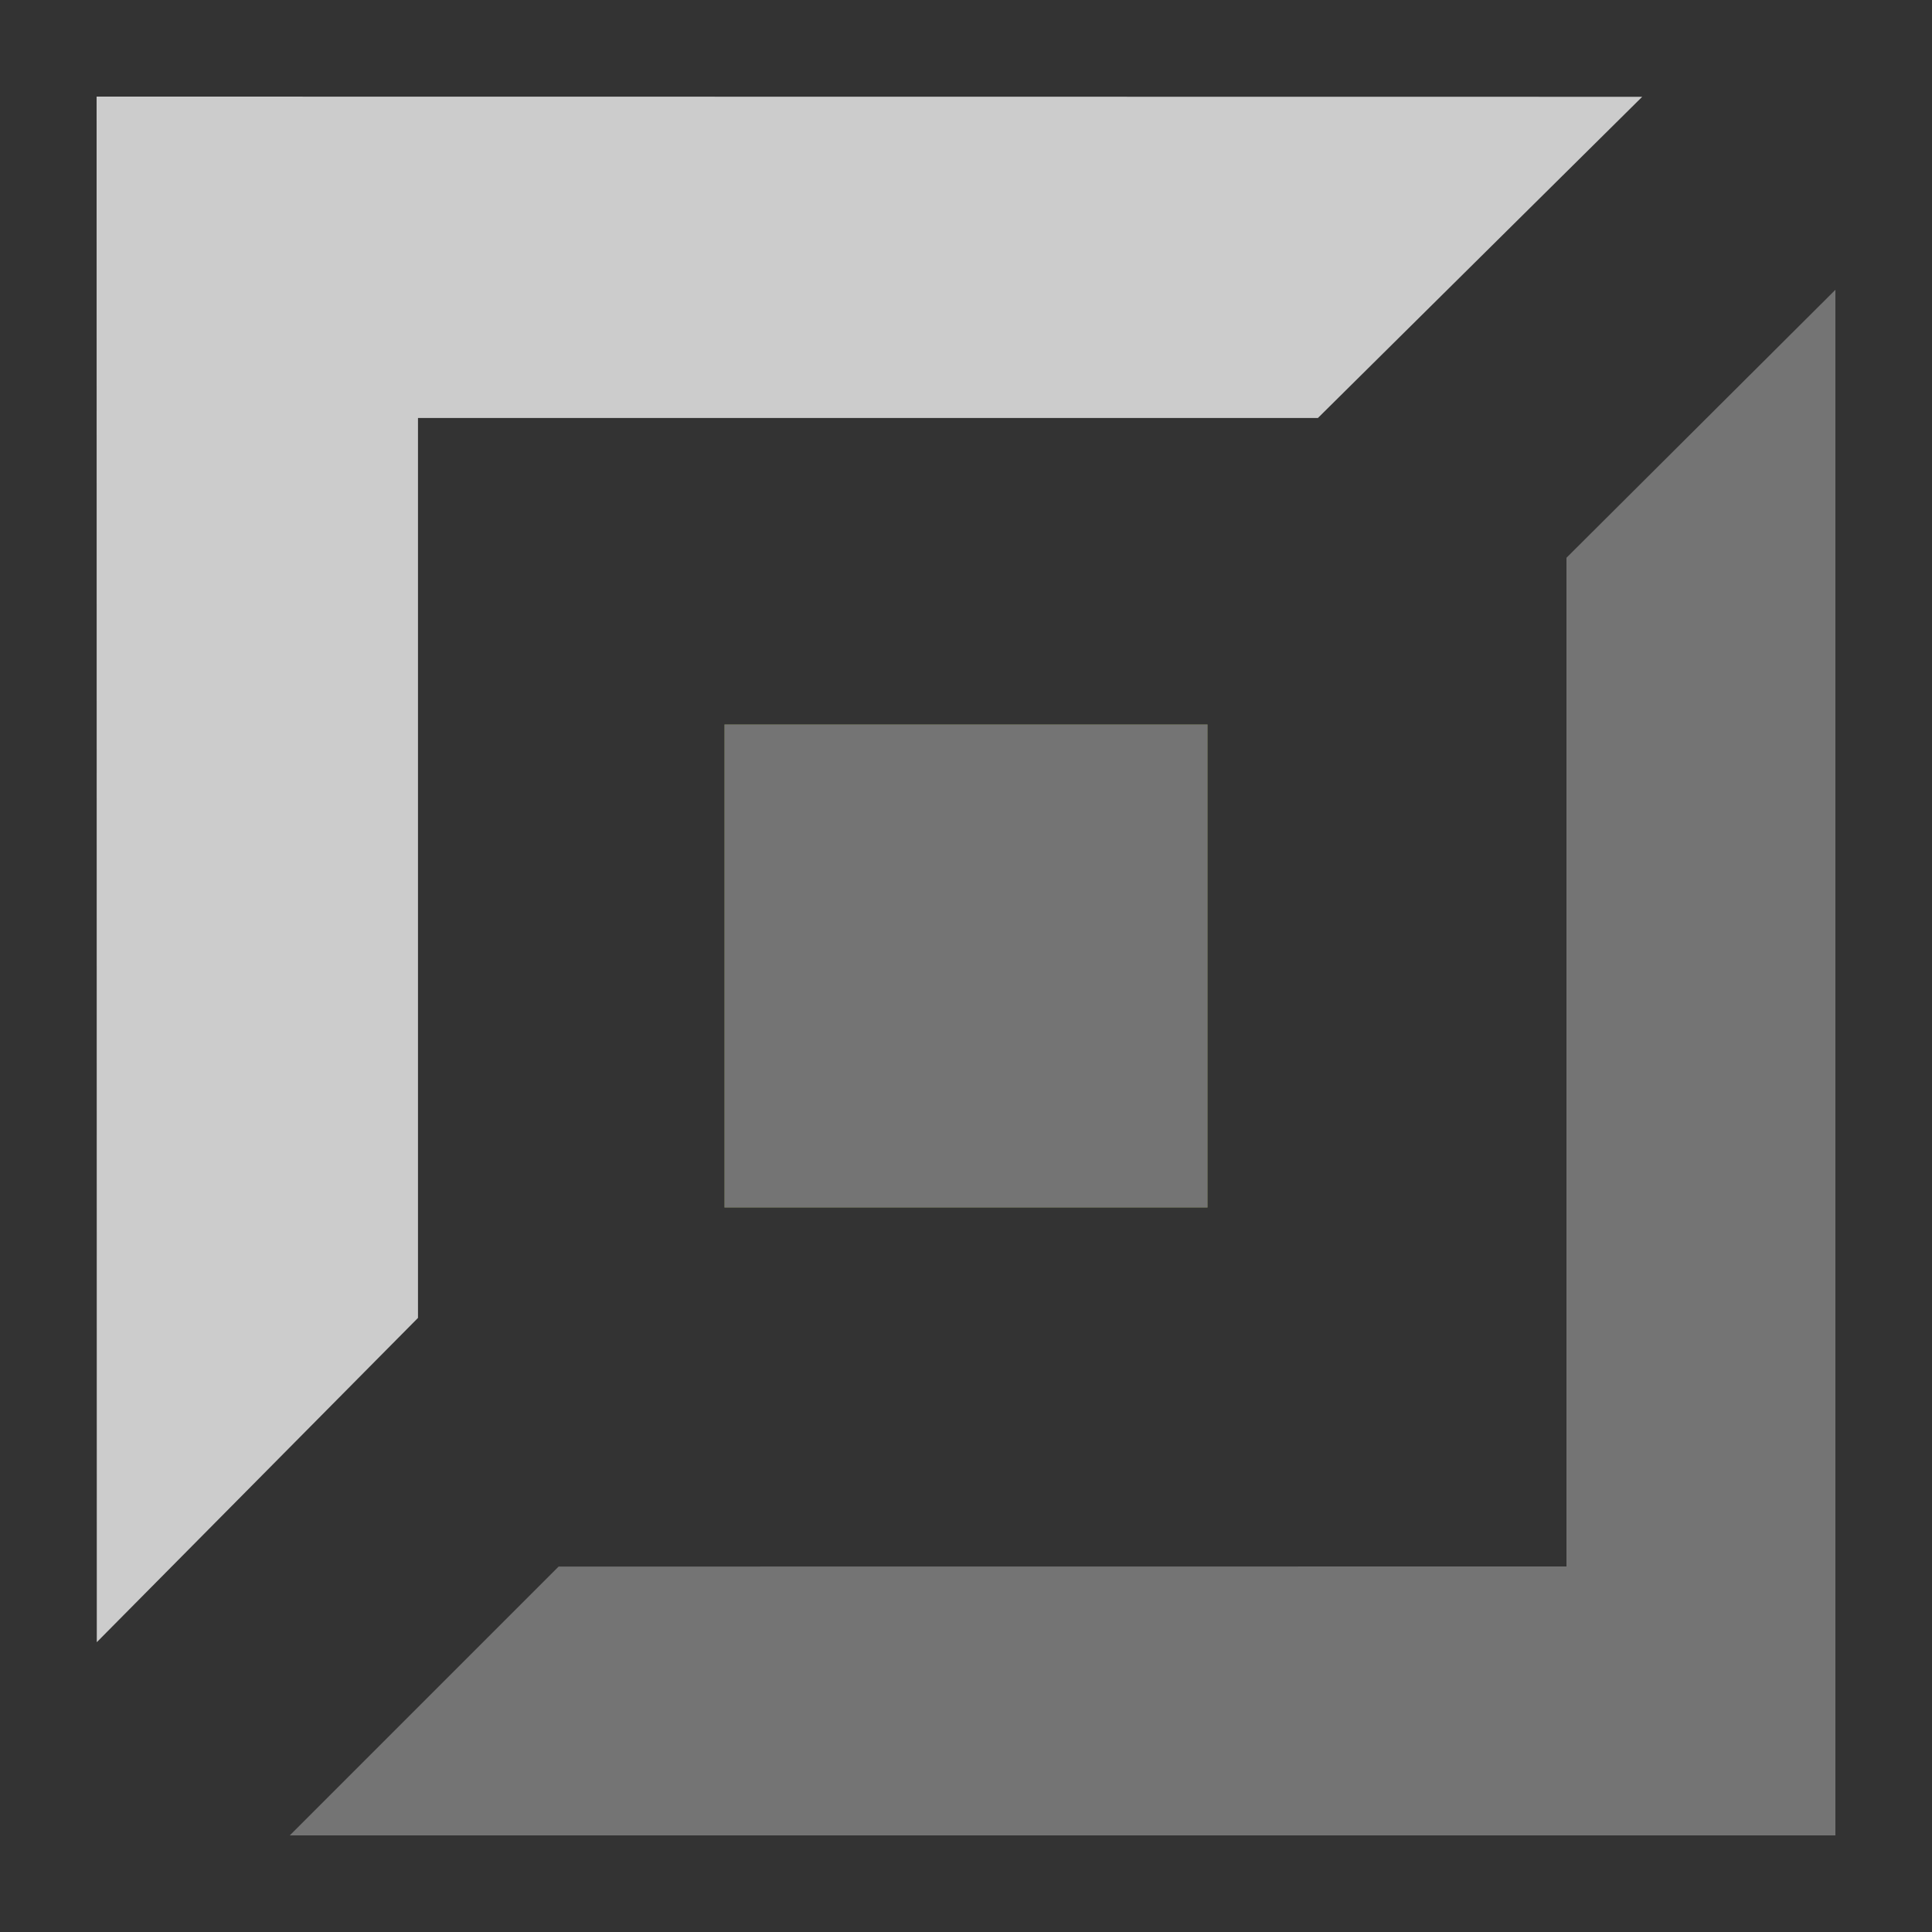
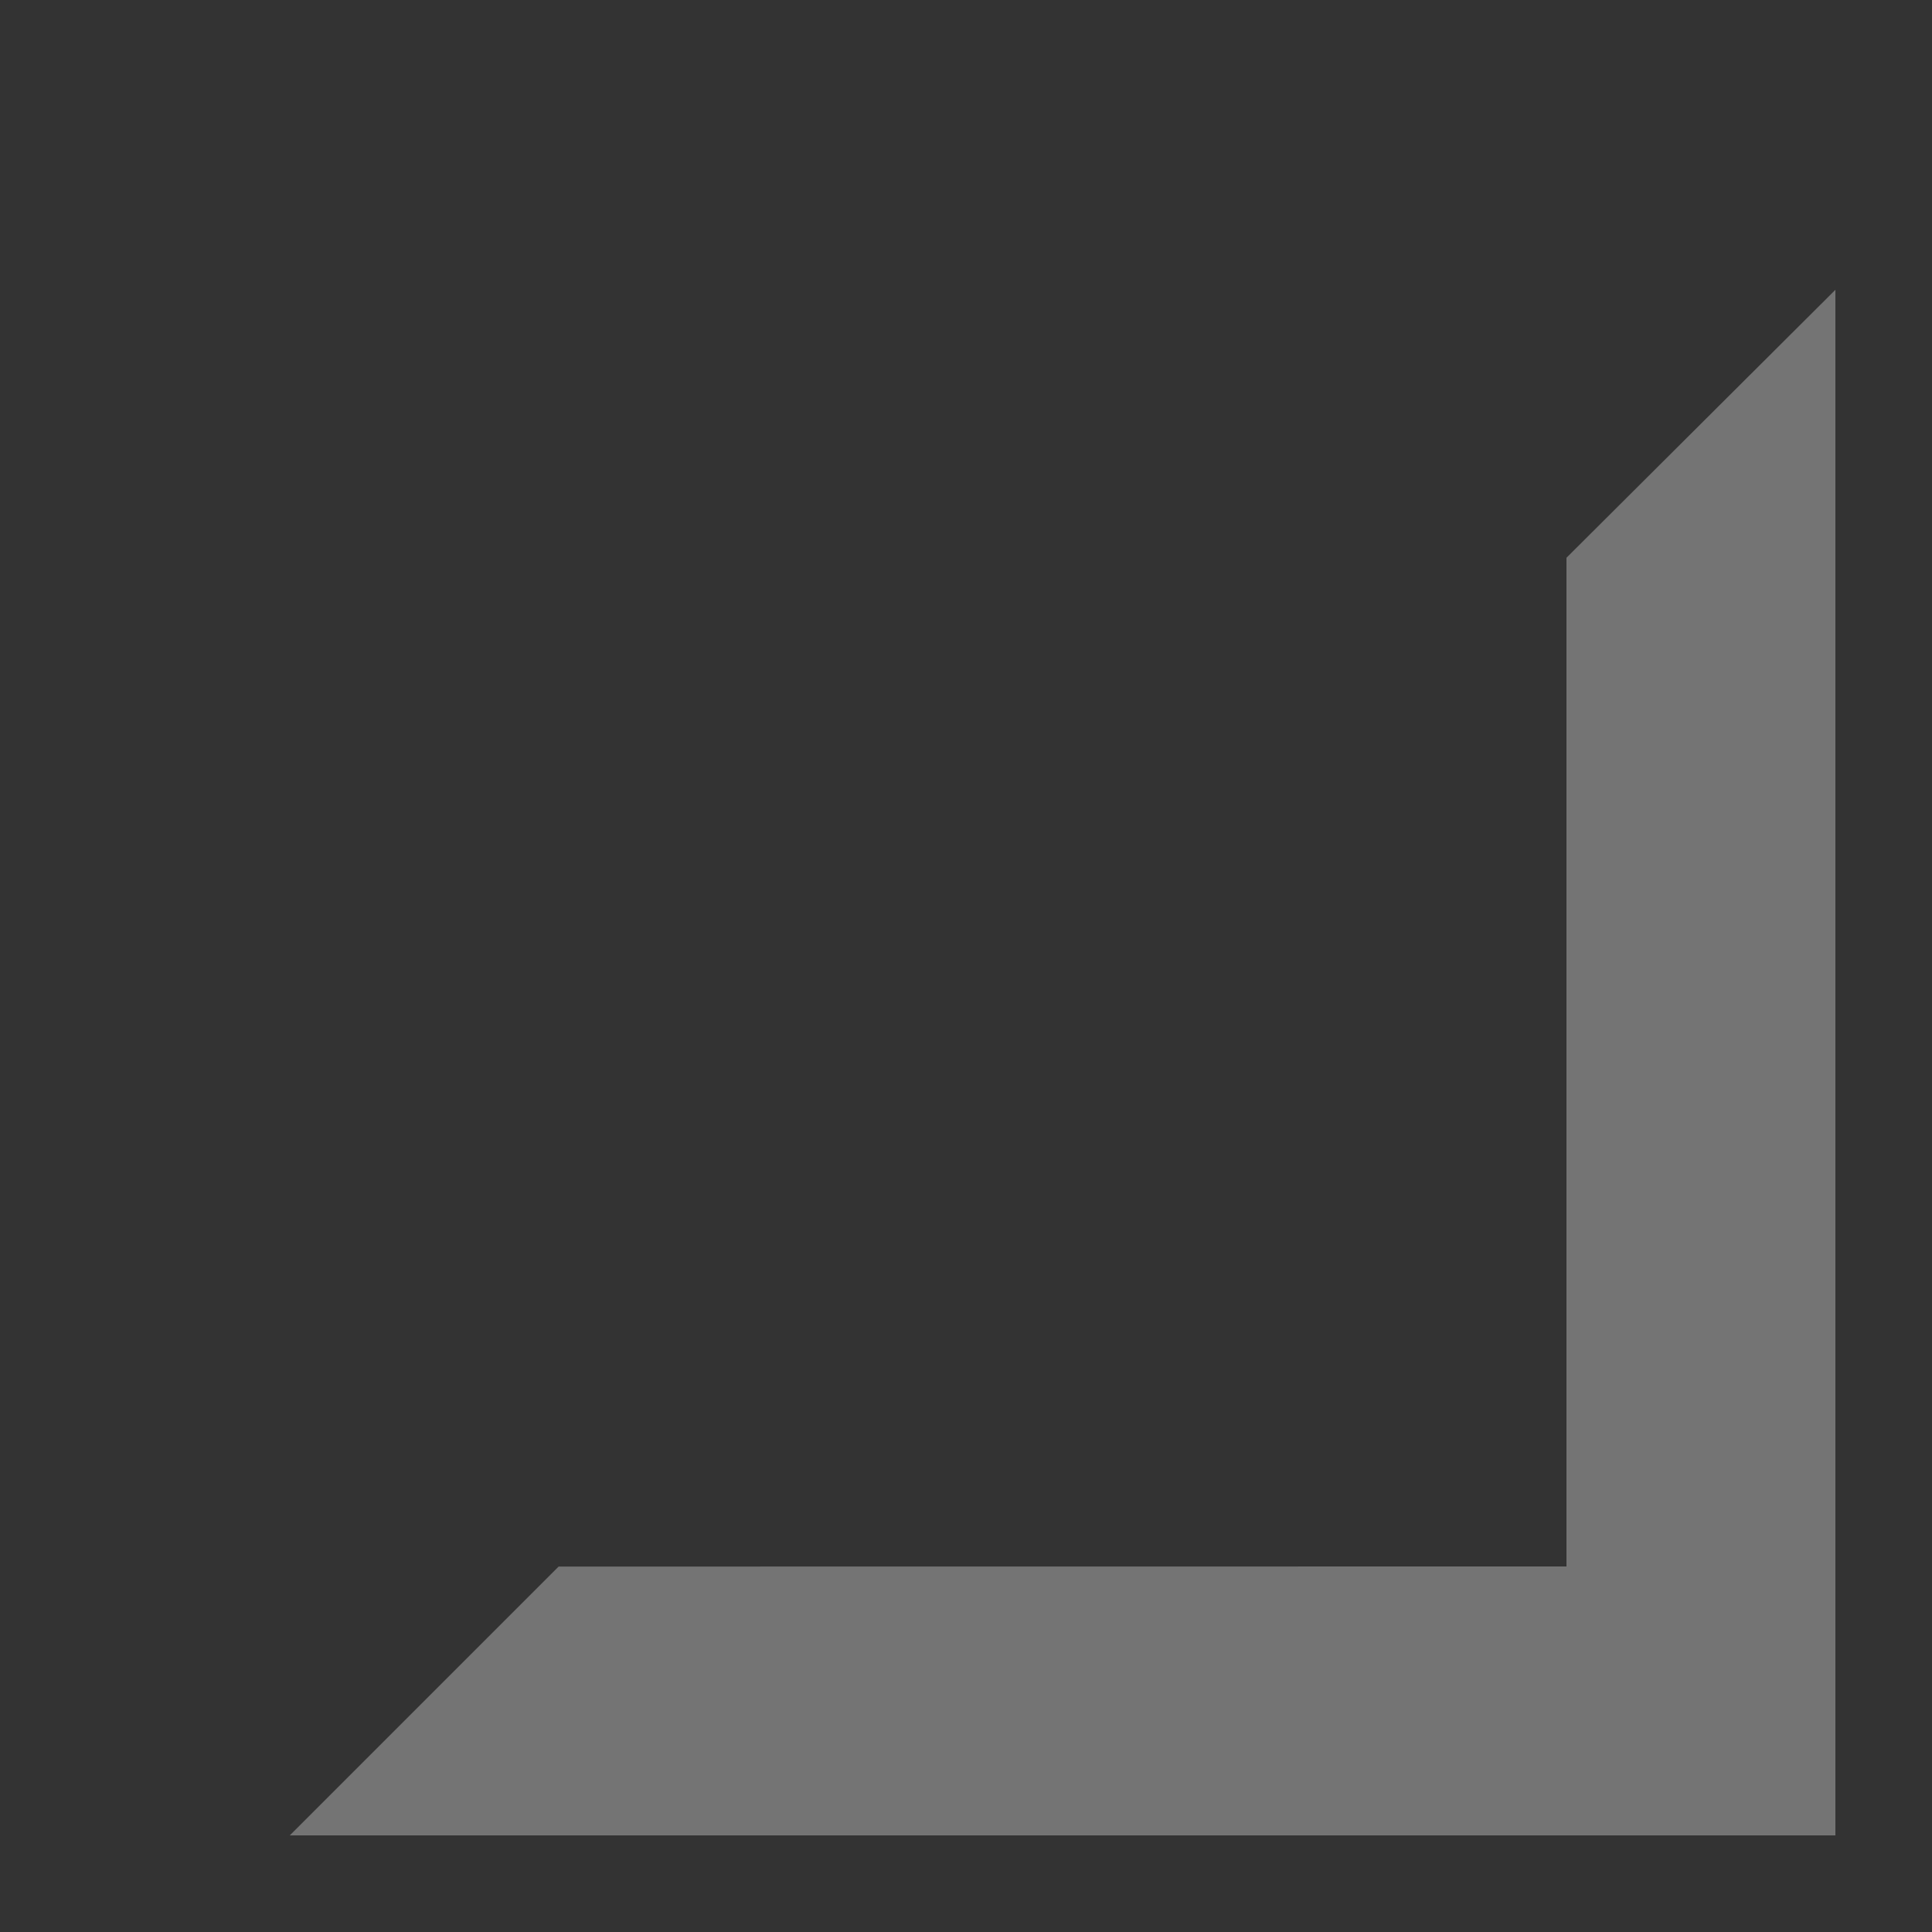
<svg xmlns="http://www.w3.org/2000/svg" width="20" height="20" viewBox="0 0 20 20" fill="none">
  <rect x="0" y="0" width="20" height="20" fill="#333333" stroke="none" />
  <path opacity="0.32" fill-rule="evenodd" clip-rule="evenodd" d="M19 19V3L16.216 5.774V16.216L5.783 16.217L3 19H19Z" fill="white" />
-   <path fill-rule="evenodd" clip-rule="evenodd" d="M17 1.002L13.643 4.327H4.327V13.643L1.002 17L1 1L17 1.002Z" fill="#CCCCCC" />
  <g opacity="0.32">
-     <path d="M12.5 7.5V12.5H7.5V7.5H12.5Z" fill="#DFFF39" />
-     <path d="M12.5 7.5V12.5H7.5V7.5H12.5Z" fill="white" />
-   </g>
+     </g>
</svg>